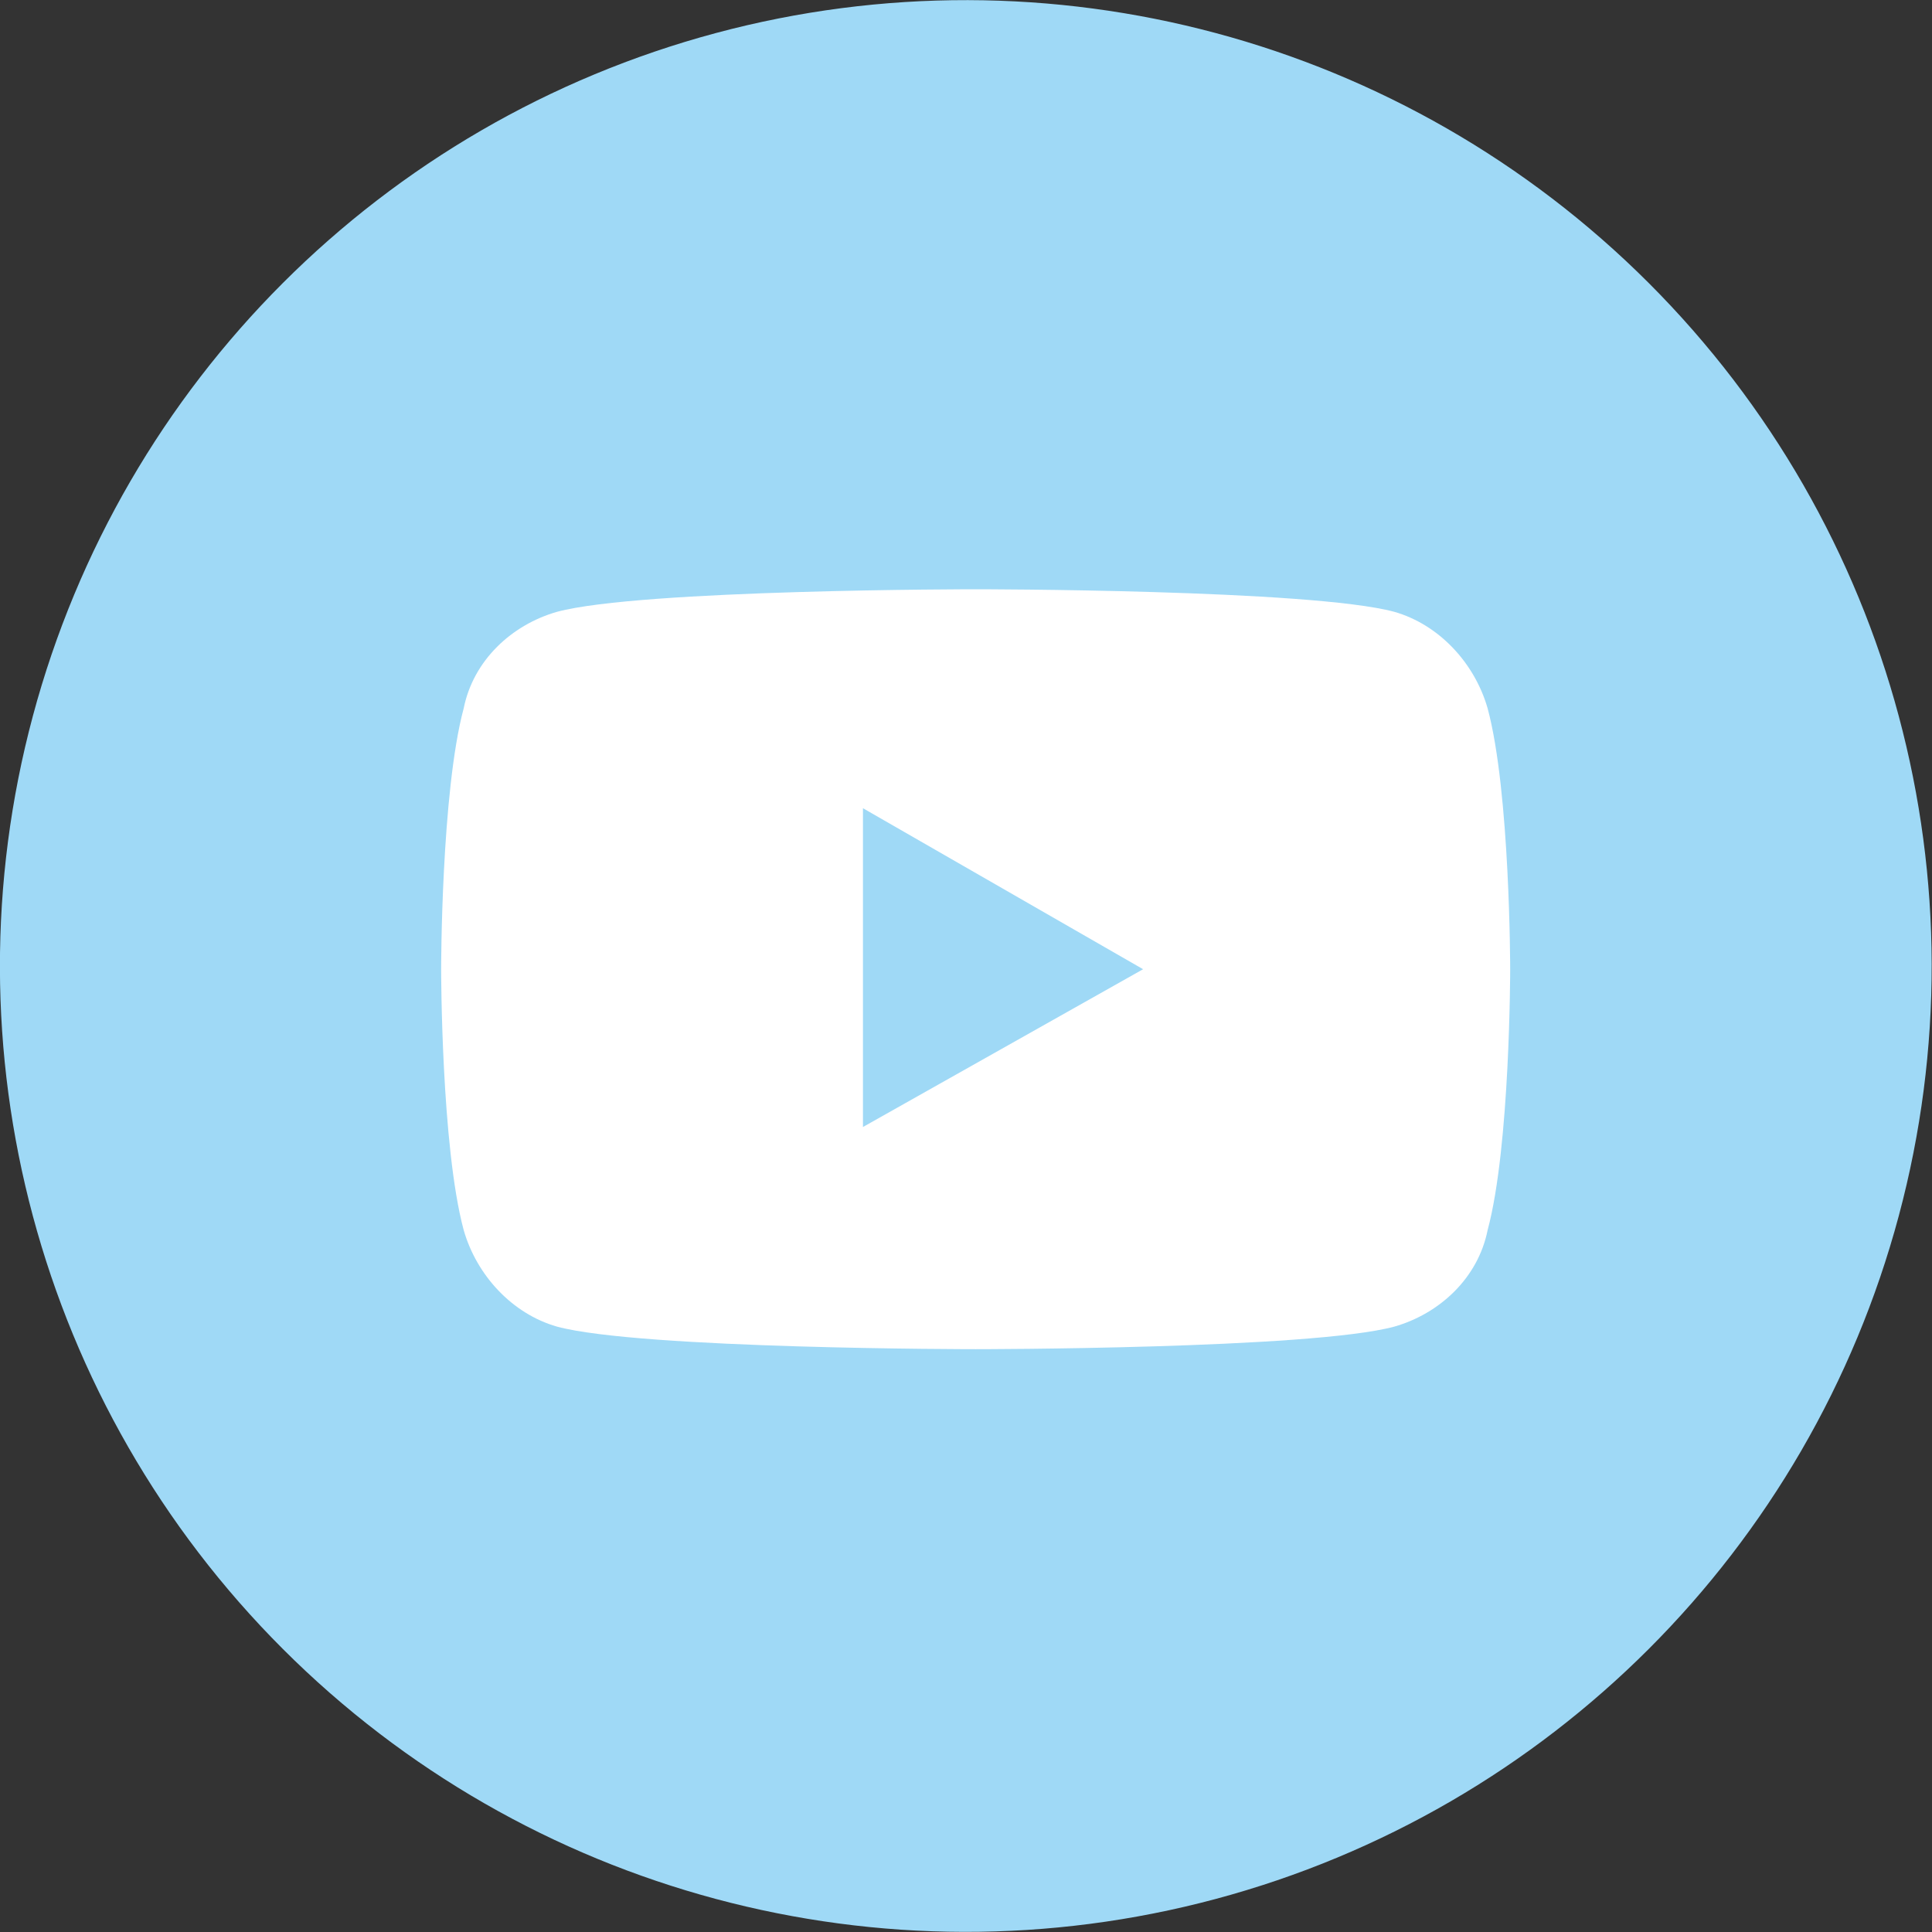
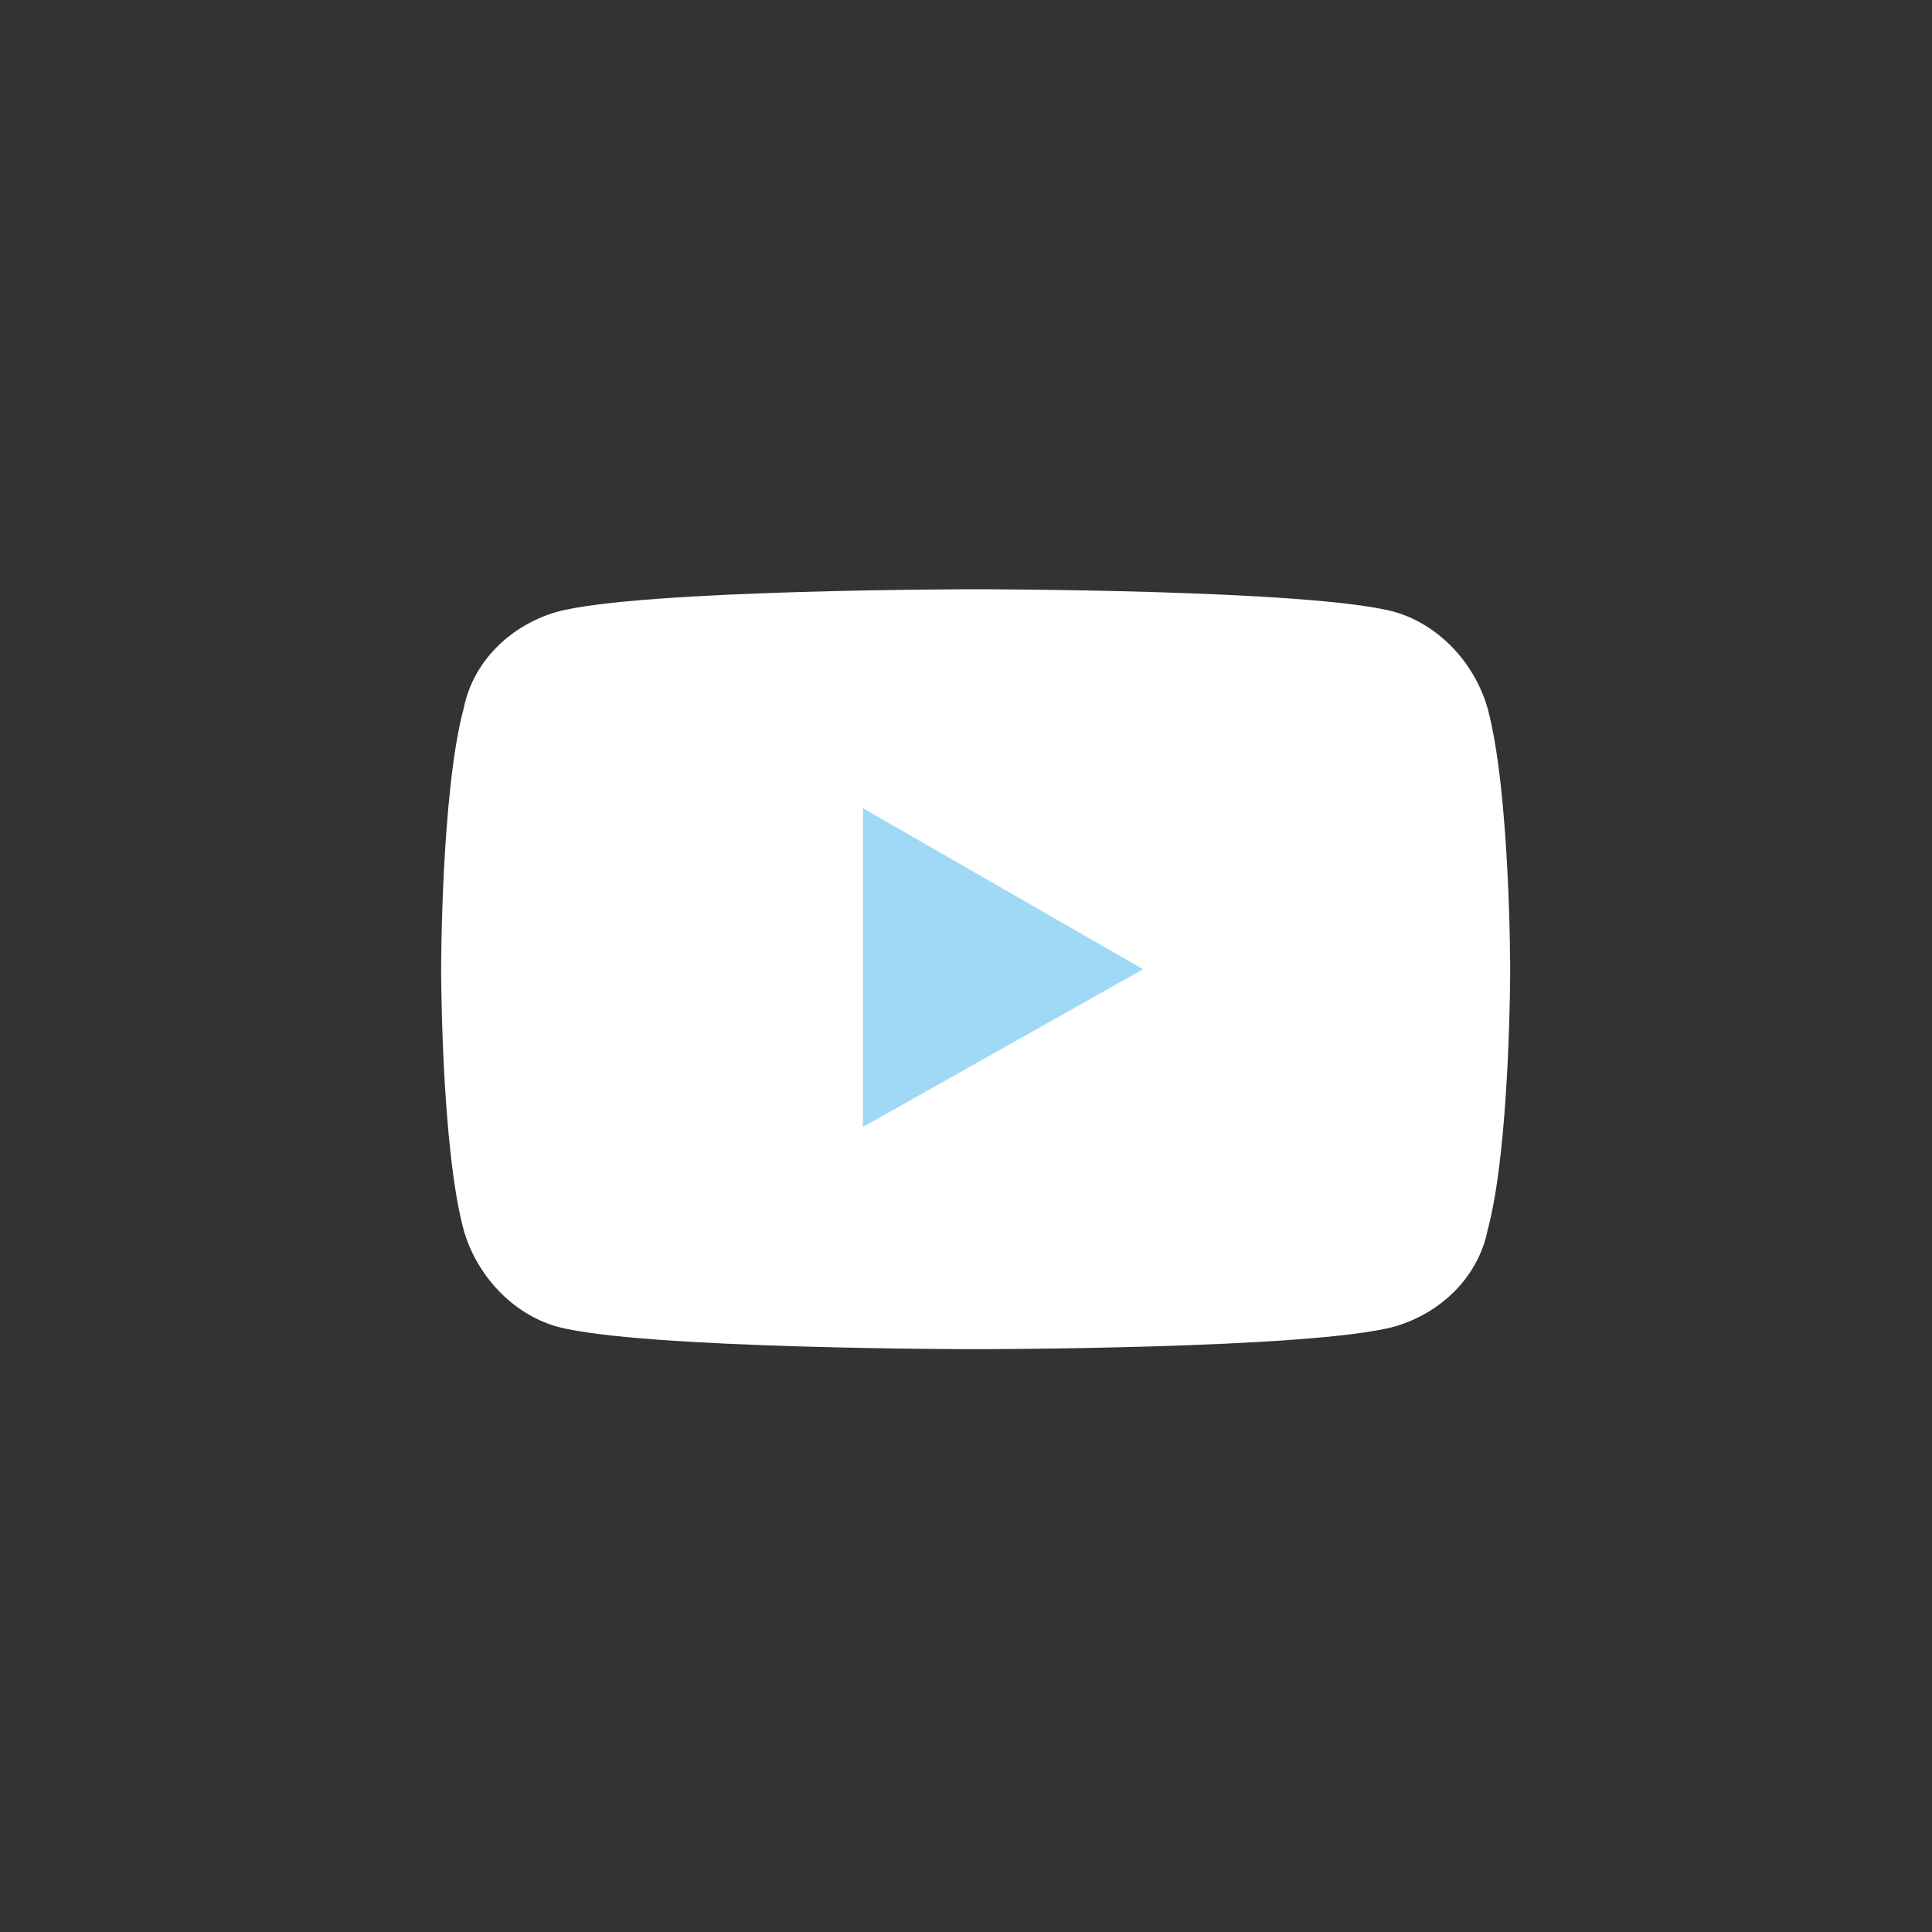
<svg xmlns="http://www.w3.org/2000/svg" version="1.1" id="ELEMENTS" x="0px" y="0px" viewBox="0 0 60 60" style="enable-background:new 0 0 60 60;" xml:space="preserve">
  <rect x="0" y="0" width="60" height="60" fill="#333333" stroke="none" />
  <style type="text/css">
	.st0{fill-rule:evenodd;clip-rule:evenodd;fill:#9FD9F6;}
	.st1{fill:#FFFFFF;}
	.st2{fill:#9FD9F6;}
</style>
  <g>
-     <ellipse transform="matrix(0.707 -0.707 0.707 0.707 -12.426 30)" class="st0" cx="30" cy="30" rx="30" ry="30" />
    <g>
      <path class="st1" d="M46.2,22c-0.4-1.4-1.5-2.6-2.9-3c-2.6-0.7-13-0.7-13-0.7s-10.4,0-13,0.7c-1.4,0.4-2.6,1.5-2.9,3    c-0.7,2.6-0.7,8.1-0.7,8.1s0,5.5,0.7,8.1c0.4,1.4,1.5,2.6,2.9,3c2.6,0.7,13,0.7,13,0.7s10.4,0,13-0.7c1.4-0.4,2.6-1.5,2.9-3    c0.7-2.6,0.7-8.1,0.7-8.1S46.9,24.6,46.2,22z" />
      <polygon class="st2" points="26.8,35 26.8,25.1 35.5,30.1   " />
    </g>
  </g>
</svg>